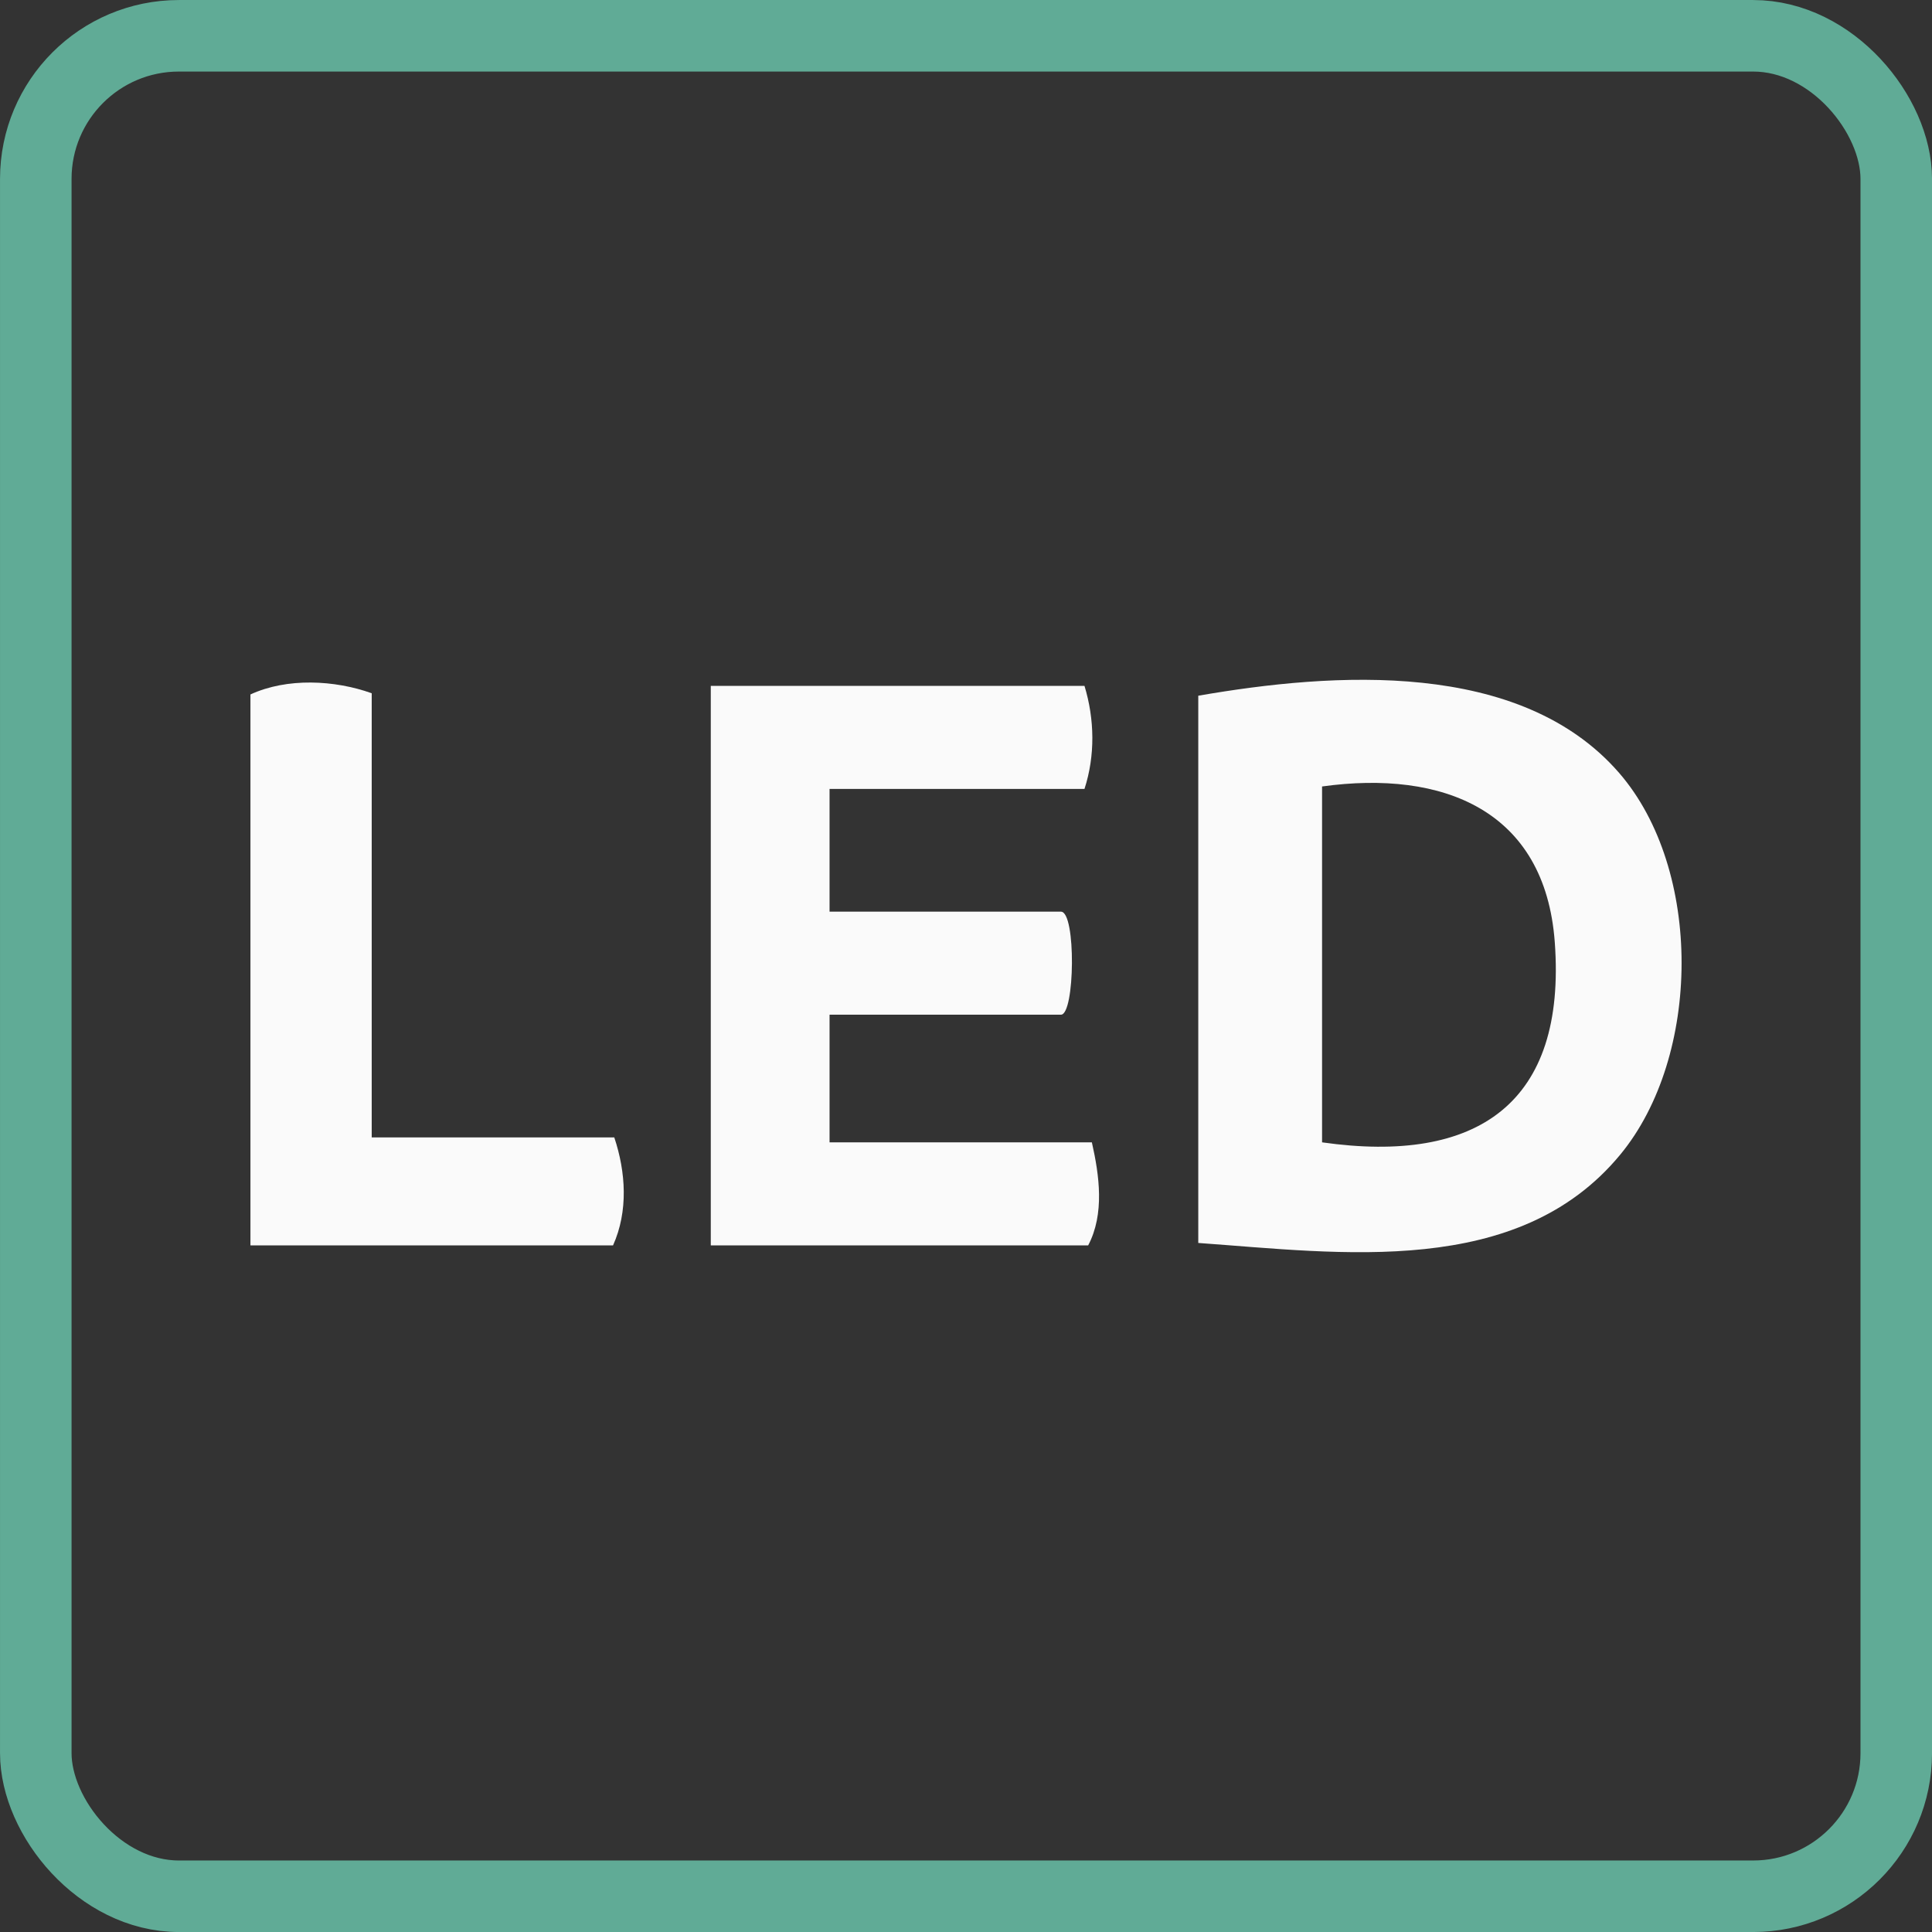
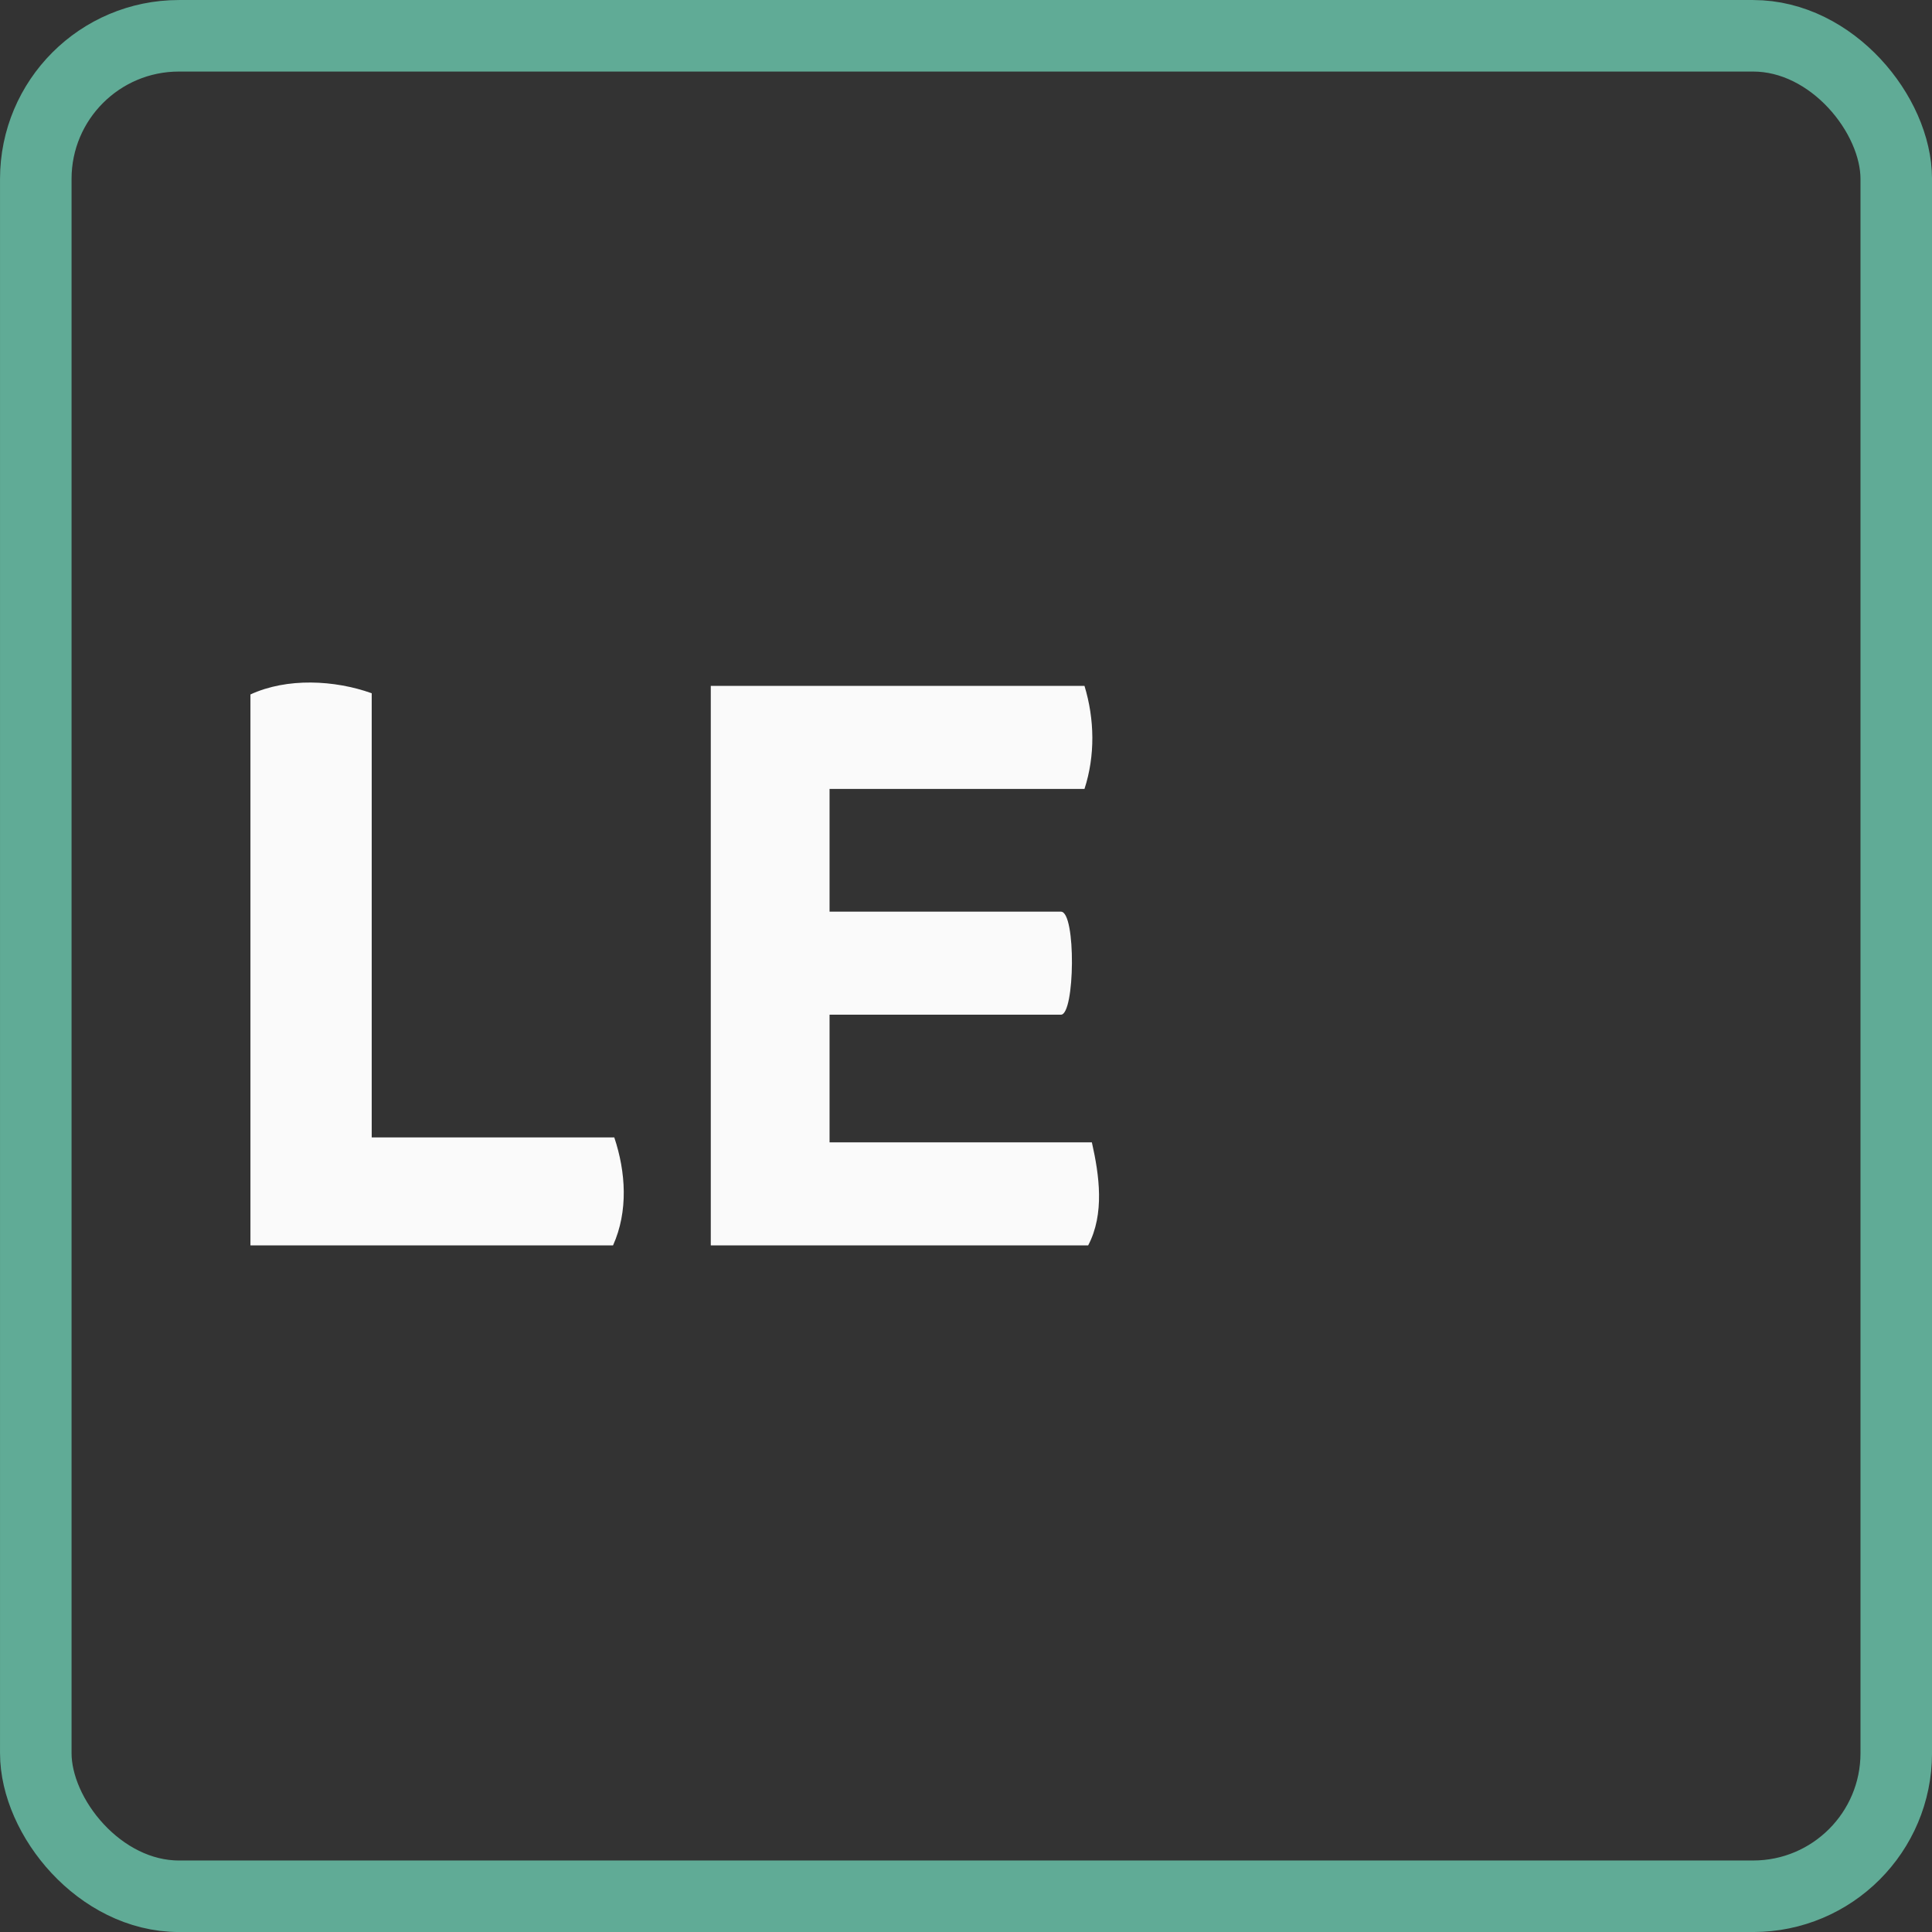
<svg xmlns="http://www.w3.org/2000/svg" width="40" height="40" viewBox="0 0 40 40" fill="none">
  <rect x="0" y="0" width="40" height="40" fill="#333333" stroke="none" />
  <rect x="0.741" y="0.741" width="38.519" height="38.519" rx="2.963" stroke="#60AB96" stroke-width="1.481" />
-   <path d="M24.809 25.734V14.404C27.609 13.918 31.476 13.645 33.522 16.002C35.259 18.005 35.226 21.87 33.546 23.905C31.427 26.471 27.765 25.945 24.809 25.734ZM27.372 23.651C30.593 24.11 32.435 22.842 32.19 19.507C31.989 16.771 29.874 15.936 27.372 16.283V23.651Z" fill="#FAFAFA" />
  <path d="M22.453 14.2C22.663 14.889 22.677 15.645 22.453 16.334H17.175V18.875H21.966C22.282 18.875 22.256 21.008 21.966 21.008H17.175V23.651H22.606C22.76 24.333 22.873 25.132 22.529 25.785H14.716V14.2H22.453Z" fill="#FAFAFA" />
  <path d="M7.696 14.353V23.549H12.718C12.958 24.266 13.01 25.078 12.692 25.785H5.185V14.378C5.942 14.028 6.928 14.078 7.696 14.353Z" fill="#FAFAFA" />
</svg>